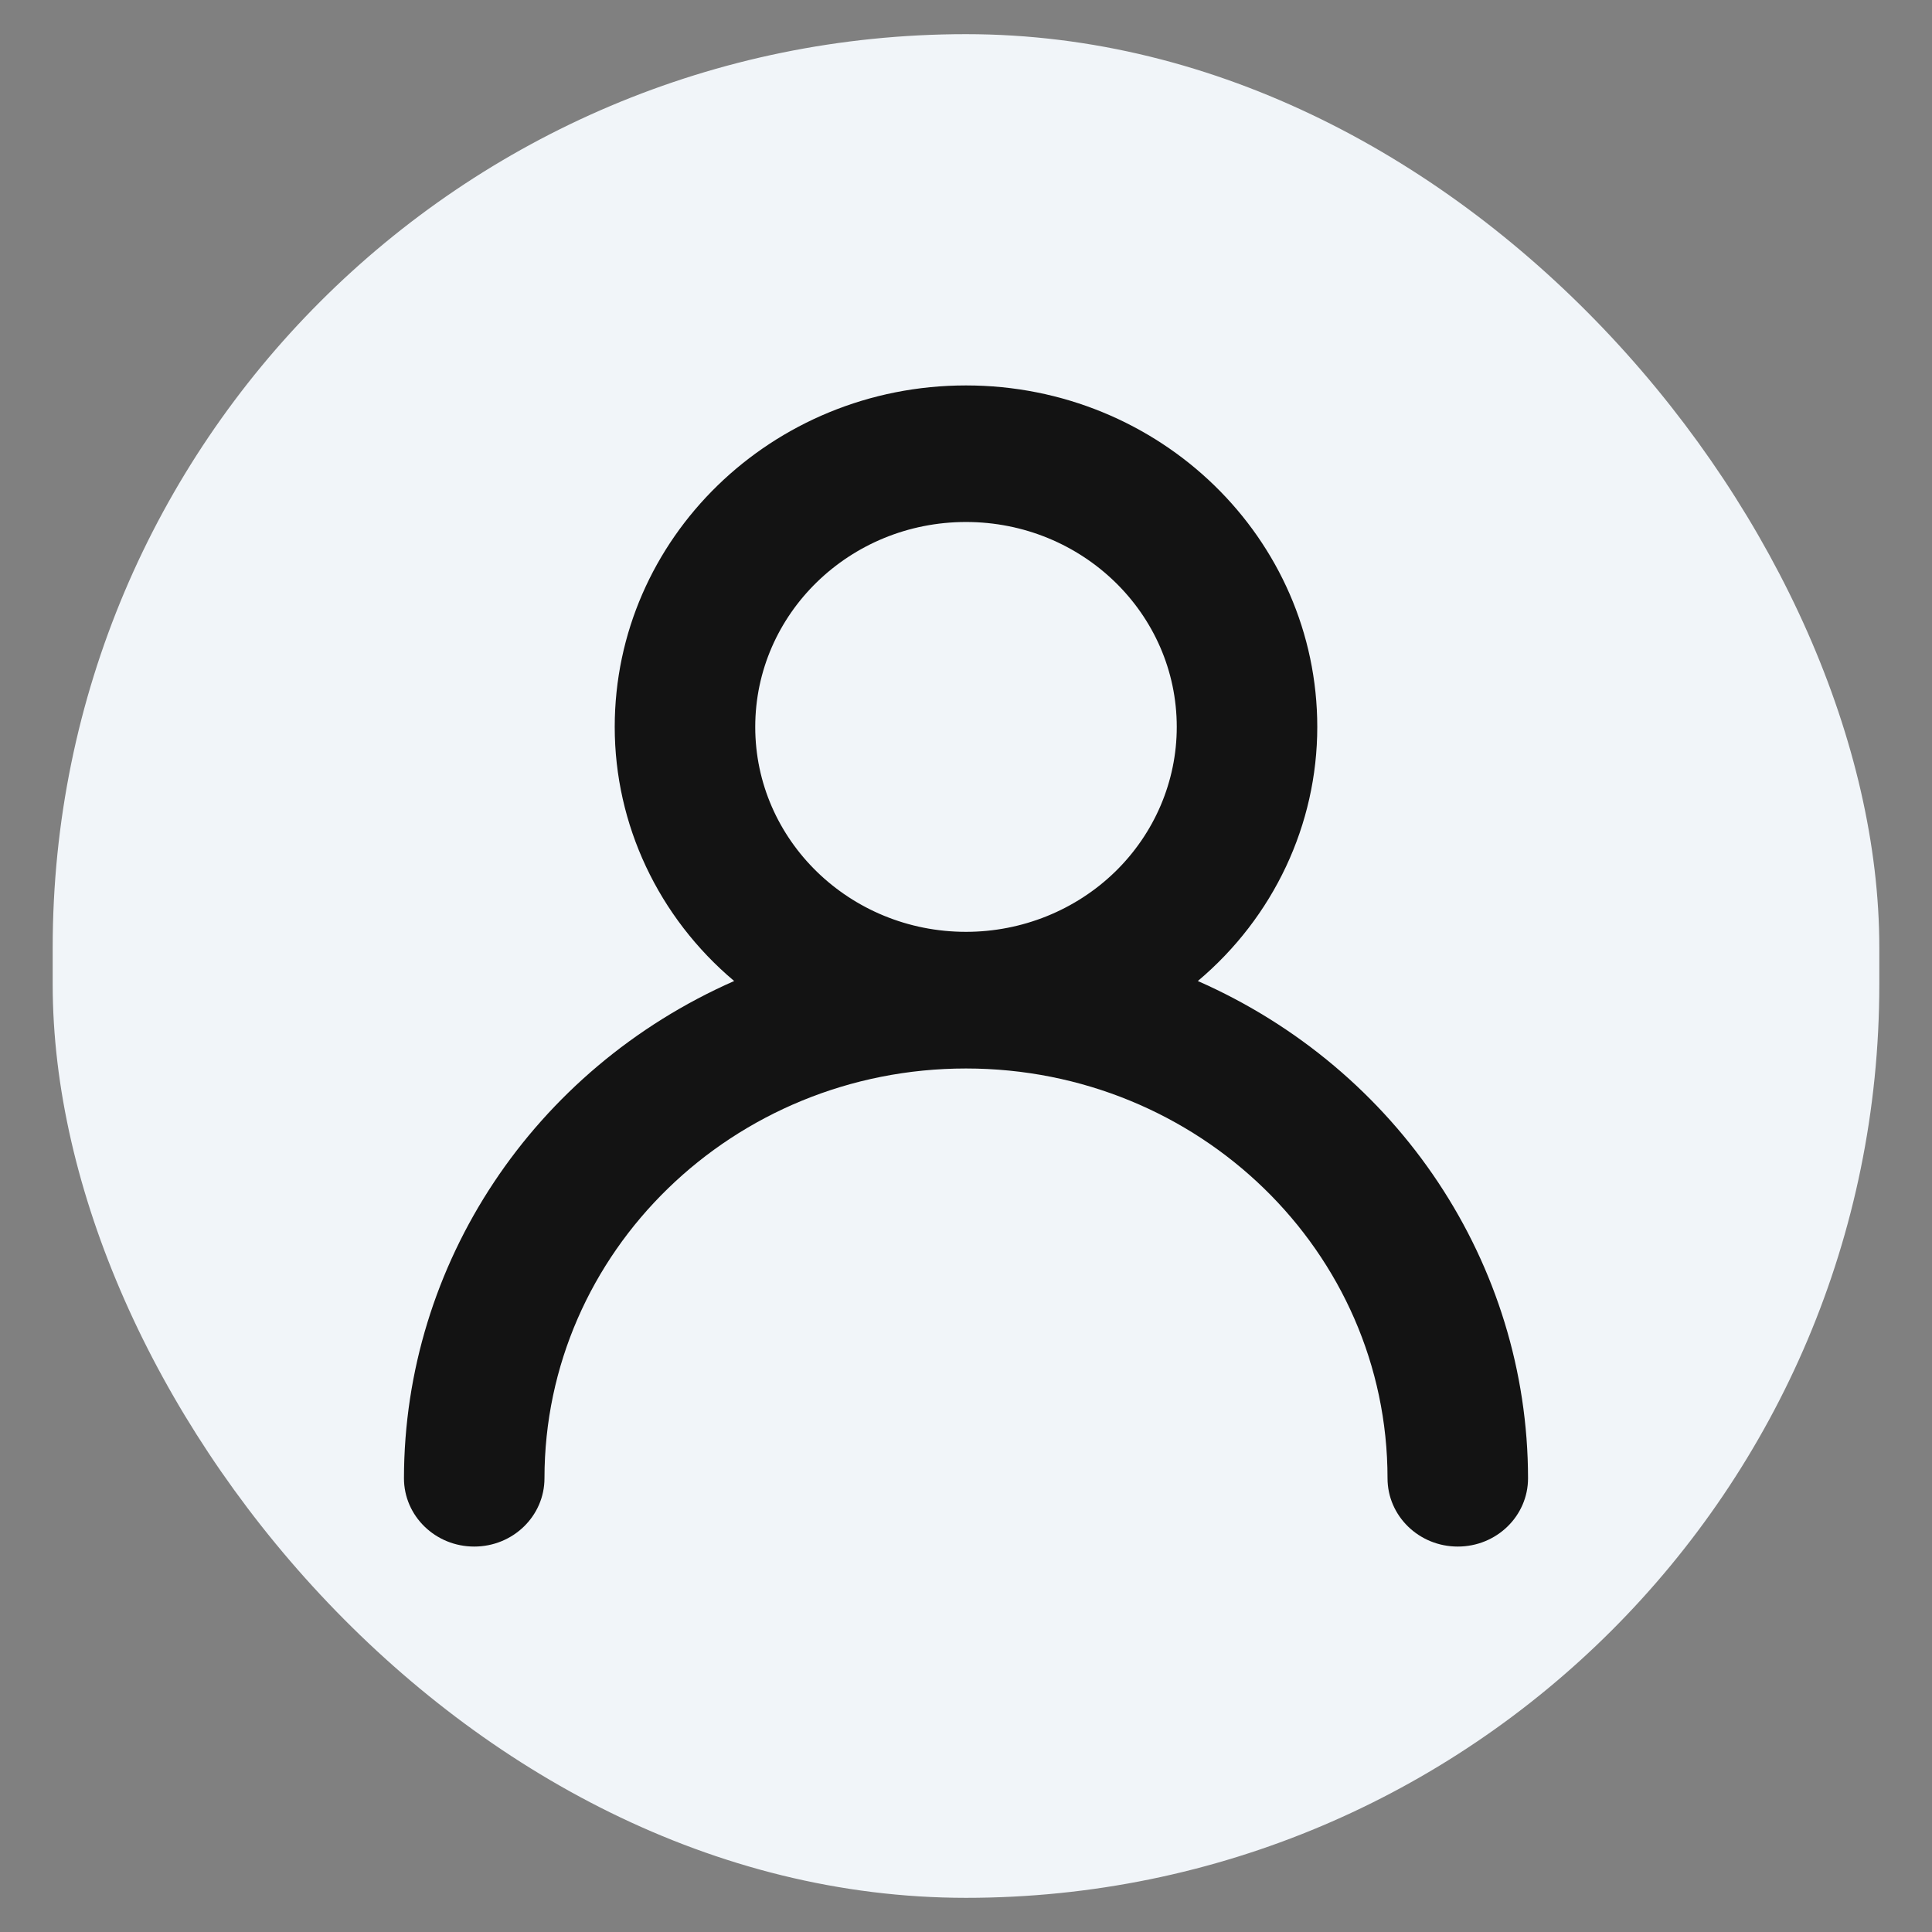
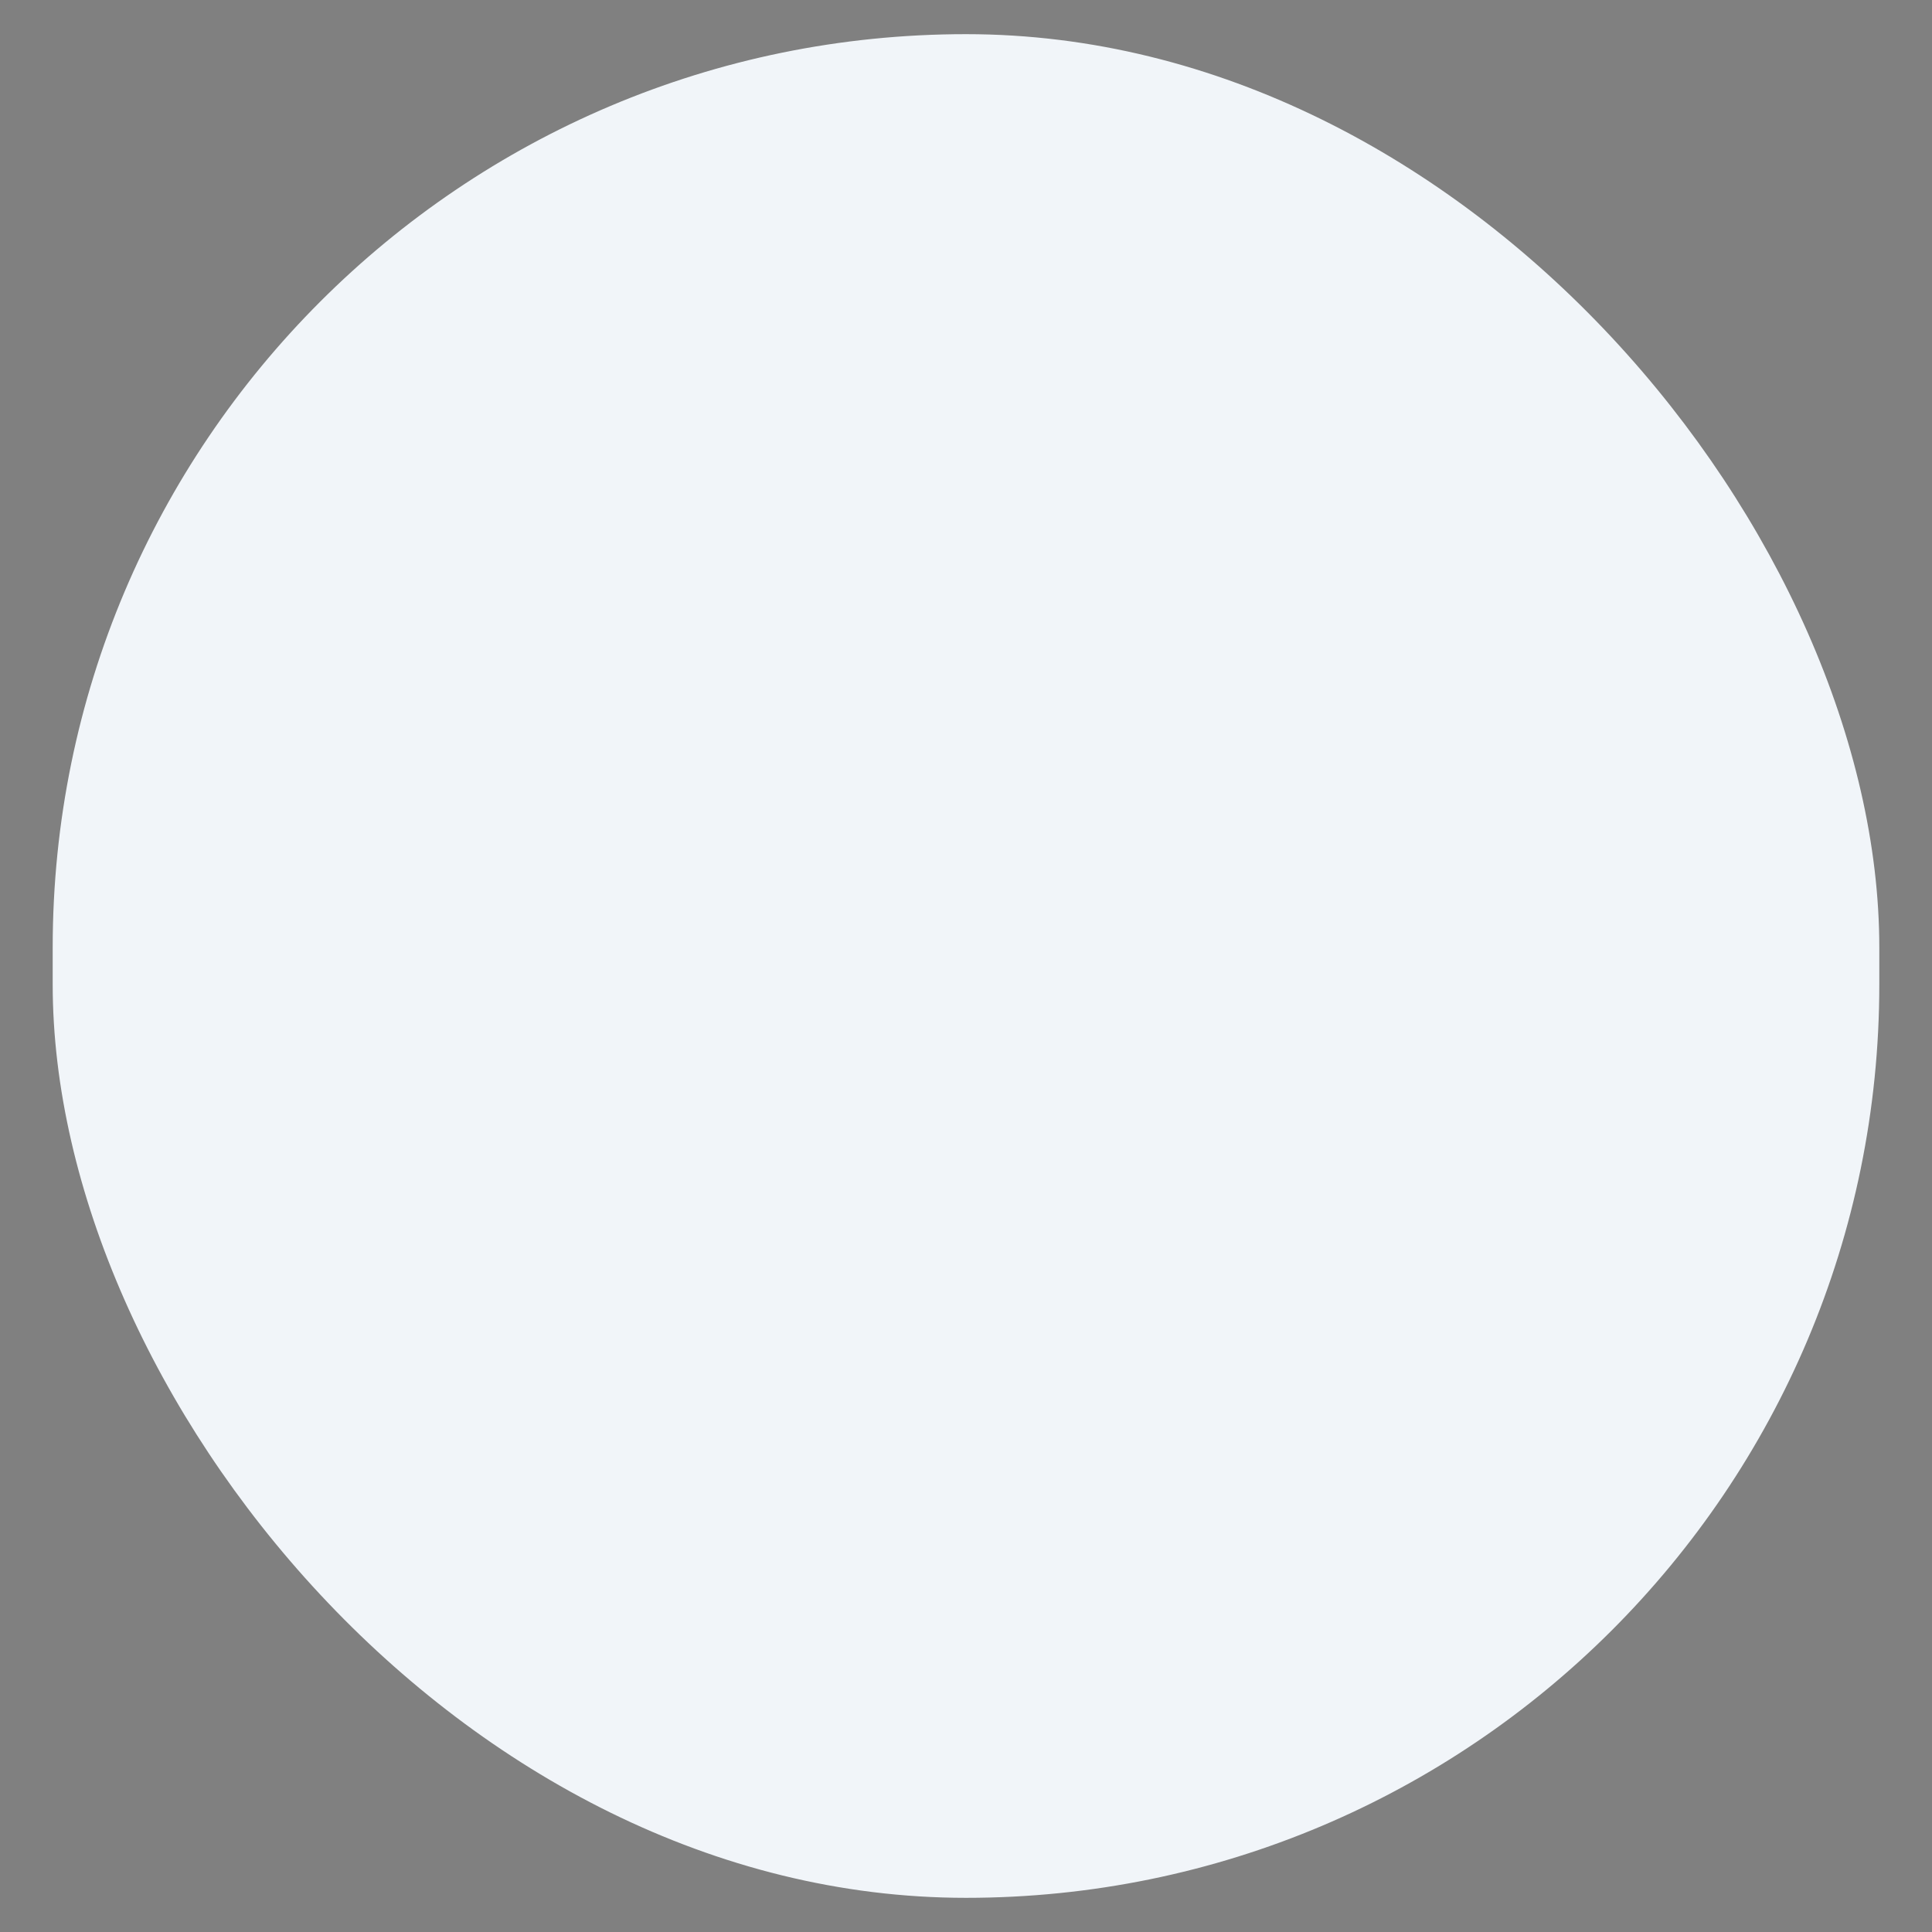
<svg xmlns="http://www.w3.org/2000/svg" width="22" height="22" viewBox="0 0 22 22" fill="none">
  <rect x="0" y="0" width="22" height="22" fill="#808080" stroke="none" />
  <rect x="0.6" y="0.389" width="20.8" height="21.222" rx="10.4" fill="#F1F5F9" />
-   <path fill-rule="evenodd" clip-rule="evenodd" d="M13.64 11.171C14.504 10.444 15 9.388 15 8.278C15 6.13 13.209 4.389 11 4.389C8.791 4.389 7 6.13 7 8.278C7 9.388 7.496 10.444 8.36 11.171C6.073 12.178 4.603 14.392 4.6 16.833C4.6 17.263 4.958 17.611 5.4 17.611C5.842 17.611 6.2 17.263 6.2 16.833C6.2 14.256 8.349 12.167 11 12.167C13.651 12.167 15.8 14.256 15.8 16.833C15.8 17.263 16.158 17.611 16.6 17.611C17.042 17.611 17.4 17.263 17.4 16.833C17.398 14.392 15.927 12.178 13.64 11.171ZM11 10.611C9.675 10.611 8.6 9.566 8.6 8.278C8.6 6.989 9.675 5.944 11 5.944C12.326 5.944 13.4 6.989 13.4 8.278C13.4 8.897 13.147 9.49 12.697 9.928C12.247 10.365 11.637 10.611 11 10.611Z" fill="#131313" />
</svg>